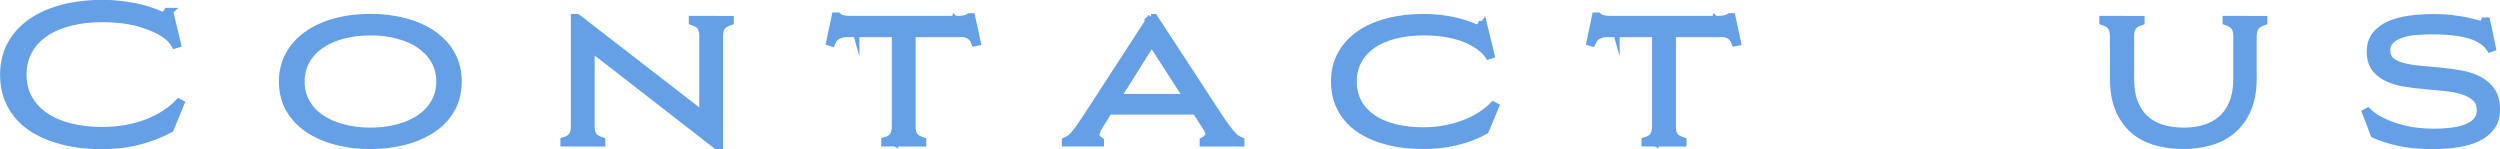
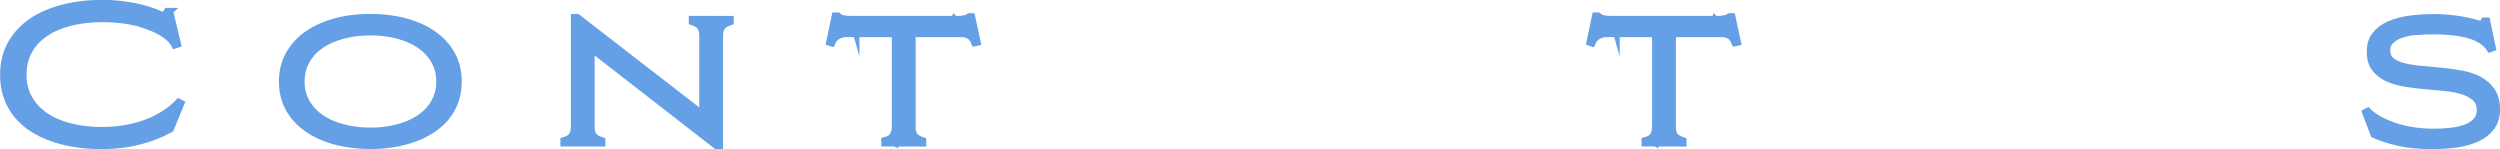
<svg xmlns="http://www.w3.org/2000/svg" id="_レイヤー_1" data-name="レイヤー_1" version="1.1" viewBox="0 0 387.13 23.11">
  <defs>
    <style>
      .st0 {
        fill: #659fe6;
        stroke: #659fe6;
        stroke-miterlimit: 10;
      }
    </style>
  </defs>
  <path class="st0" d="M26.31,1.73l1.23,5.14-.48.15c-.24-.46-.59-.88-1.04-1.26s-.95-.71-1.5-.99c-.55-.28-1.11-.52-1.68-.72-.57-.2-1.09-.37-1.55-.51-.92-.22-1.84-.38-2.75-.47-.91-.09-1.79-.14-2.63-.14-1.85,0-3.52.19-5.02.57-1.5.38-2.8.94-3.88,1.67-1.08.73-1.92,1.63-2.51,2.71-.59,1.07-.89,2.3-.89,3.68s.3,2.61.9,3.67c.6,1.06,1.43,1.96,2.5,2.69,1.06.73,2.35,1.29,3.85,1.67,1.5.38,3.16.57,4.96.57,1.24,0,2.44-.1,3.59-.3,1.15-.2,2.24-.49,3.25-.87,1.01-.38,1.94-.85,2.8-1.4.85-.55,1.59-1.16,2.21-1.82l.39.21-1.65,4.03c-1.46.8-3.08,1.43-4.86,1.89-1.77.46-3.71.69-5.79.69-2.29,0-4.37-.25-6.26-.75-1.89-.5-3.49-1.22-4.83-2.15-1.33-.93-2.36-2.08-3.08-3.46-.72-1.37-1.08-2.93-1.08-4.68s.38-3.33,1.14-4.71c.76-1.37,1.82-2.53,3.17-3.47,1.35-.94,2.97-1.66,4.86-2.15,1.88-.49,3.95-.74,6.2-.74.92,0,1.8.04,2.63.14.83.09,1.63.21,2.39.36.76.15,1.48.34,2.15.56.67.22,1.31.46,1.91.72.2.08.38.07.53-.03s.29-.27.41-.51h.42Z" />
  <path class="st0" d="M69.98,16.85c-.68,1.23-1.63,2.27-2.86,3.11-1.22.84-2.67,1.49-4.33,1.94-1.67.45-3.47.68-5.41.68s-3.79-.23-5.46-.68-3.12-1.1-4.33-1.94c-1.21-.84-2.17-1.88-2.86-3.11s-1.04-2.63-1.04-4.2.35-2.99,1.04-4.23c.69-1.23,1.64-2.28,2.86-3.13,1.21-.85,2.66-1.5,4.33-1.96s3.49-.68,5.46-.68,3.75.23,5.41.68c1.66.45,3.11,1.1,4.33,1.96,1.22.85,2.18,1.9,2.86,3.13.68,1.23,1.02,2.64,1.02,4.23s-.34,2.96-1.02,4.2ZM67.25,9.42c-.54-.95-1.29-1.75-2.24-2.41-.95-.65-2.08-1.15-3.38-1.5-1.3-.35-2.72-.53-4.24-.53s-2.97.18-4.29.53c-1.31.35-2.45.85-3.4,1.5-.95.65-1.69,1.45-2.23,2.41-.53.95-.8,2.03-.8,3.23s.27,2.22.8,3.17c.53.95,1.27,1.75,2.23,2.41.95.65,2.08,1.15,3.4,1.5,1.31.35,2.74.53,4.29.53s2.94-.18,4.24-.53c1.3-.35,2.43-.85,3.38-1.5.95-.65,1.7-1.45,2.24-2.41s.81-2.01.81-3.17-.27-2.28-.81-3.23Z" />
  <path class="st0" d="M90.26,16.56v5.62h-2.98v-.42c.3-.08.55-.18.75-.3.2-.12.37-.27.5-.45.13-.18.23-.4.29-.65s.09-.56.09-.92v-2.89h1.35ZM91.58,7.57v14.62h-2.68V2.67h.51l19.37,14.98V2.97h2.68v19.61h-.54l-19.34-15.01ZM91.58,16.56v2.92c0,.36.03.67.09.92.06.25.15.46.29.63.13.17.3.31.51.42s.47.22.77.32v.42h-3.1v-5.62h1.44ZM108.79,7.57v-1.87c0-.36-.03-.67-.09-.92-.06-.25-.15-.46-.27-.63-.12-.17-.29-.32-.5-.44-.21-.12-.47-.23-.77-.33v-.42h3.01v4.6h-1.38ZM110.08,7.57V2.97h3.04v.42c-.3.1-.56.21-.77.33s-.38.27-.51.44c-.13.17-.23.38-.29.63-.06.25-.09.56-.09.92v1.87h-1.38Z" />
  <path class="st0" d="M132.58,5.1c-.66.02-1.21.06-1.64.12-.43.06-.78.16-1.05.29-.27.13-.49.29-.65.48-.16.19-.3.43-.42.71l-.39-.12.87-4.15h.45c.1.1.21.19.33.25.12.07.27.13.44.17s.37.07.6.09c.23.02.52.03.86.03l.6,2.14ZM138.6,22.19V5.25h-9.51l.42-2.29h20.72l.57,2.29h-9.51v16.93h-2.71ZM139.98,16.56v5.62h-3.01v-.42c.3-.08.56-.18.77-.3s.38-.27.5-.45c.12-.18.21-.4.27-.65s.09-.56.09-.92v-2.89h1.38ZM141.27,16.56v2.92c0,.36.03.67.09.92.06.25.16.46.29.63.13.17.3.31.51.42s.47.22.77.32v.42h-3.07v-5.62h1.41ZM147.86,2.97c.34,0,.63,0,.87-.03.24-.02.44-.04.6-.08s.3-.07.42-.12c.12-.05.24-.12.36-.2h.39l.87,4.03-.45.09c-.12-.32-.27-.58-.44-.78s-.4-.36-.68-.47c-.28-.11-.63-.19-1.04-.24-.41-.05-.94-.08-1.58-.08l.66-2.14Z" />
-   <path class="st0" d="M178.24,2.67h.51l9.93,15.19c.5.76.92,1.37,1.26,1.82.34.45.64.82.89,1.1.25.28.48.49.69.63.21.14.44.26.68.36v.42h-5.93v-.42c.2-.1.37-.21.51-.32s.25-.24.32-.38c.07-.14.08-.3.05-.48-.04-.18-.14-.41-.3-.69l-8.51-13.21-8,12.75c-.24.38-.4.7-.48.96-.08.26-.11.48-.08.65.03.17.11.31.24.42.13.11.28.22.44.32v.39h-5.53v-.39c.22-.1.43-.21.63-.33.2-.12.42-.32.66-.59.24-.27.53-.64.87-1.11.34-.47.77-1.11,1.29-1.91l9.87-15.19ZM186.42,17.25h-15.76l1.32-2.2h13.11l1.32,2.2Z" />
-   <path class="st0" d="M229.77,3.72l1.17,4.84-.45.15c-.24-.38-.54-.73-.89-1.04-.35-.31-.75-.6-1.2-.87s-.93-.51-1.44-.72-1.06-.39-1.64-.53c-.82-.22-1.65-.37-2.48-.45s-1.61-.12-2.33-.12c-1.64,0-3.14.17-4.48.51-1.34.34-2.49.84-3.44,1.49-.95.65-1.69,1.45-2.21,2.41-.52.95-.78,2.03-.78,3.23s.26,2.31.78,3.25c.52.94,1.26,1.73,2.21,2.38.95.64,2.09,1.13,3.41,1.46,1.32.33,2.8.5,4.42.5,1.1,0,2.18-.09,3.22-.29,1.04-.19,2.03-.46,2.96-.8.93-.34,1.79-.76,2.57-1.25.78-.49,1.46-1.04,2.05-1.64l.42.21-1.59,3.82c-1.32.74-2.79,1.31-4.41,1.71-1.61.4-3.37.6-5.28.6-2.07,0-3.95-.23-5.64-.68-1.69-.45-3.14-1.1-4.35-1.94-1.2-.84-2.13-1.88-2.78-3.11-.65-1.23-.98-2.64-.98-4.23s.34-2.97,1.02-4.21c.68-1.24,1.63-2.29,2.86-3.14,1.22-.85,2.68-1.5,4.38-1.94,1.69-.44,3.55-.66,5.58-.66.84,0,1.64.04,2.39.12s1.46.19,2.12.33c.66.14,1.29.31,1.88.5.59.19,1.15.4,1.67.62.18.04.34.03.48-.03.14-.06.26-.22.36-.48h.42Z" />
  <path class="st0" d="M250.31,5.1c-.66.02-1.21.06-1.64.12-.43.06-.78.16-1.05.29-.27.13-.49.29-.65.48-.16.19-.3.43-.42.71l-.39-.12.87-4.15h.45c.1.1.21.19.33.25.12.07.27.13.44.17s.37.07.6.09c.23.02.52.03.86.03l.6,2.14ZM256.33,22.19V5.25h-9.51l.42-2.29h20.72l.57,2.29h-9.51v16.93h-2.71ZM257.71,16.56v5.62h-3.01v-.42c.3-.08.56-.18.77-.3s.38-.27.5-.45c.12-.18.21-.4.27-.65s.09-.56.09-.92v-2.89h1.38ZM259,16.56v2.92c0,.36.03.67.09.92.06.25.16.46.29.63.13.17.3.31.51.42s.47.22.77.32v.42h-3.07v-5.62h1.41ZM265.59,2.97c.34,0,.63,0,.87-.03.24-.02.44-.04.6-.08s.3-.07.42-.12c.12-.05.24-.12.36-.2h.39l.87,4.03-.45.09c-.12-.32-.27-.58-.44-.78s-.4-.36-.68-.47c-.28-.11-.63-.19-1.04-.24-.41-.05-.94-.08-1.58-.08l.66-2.14Z" />
-   <path class="st0" d="M327.22,7.57v-1.87c0-.36-.03-.67-.09-.92-.06-.25-.15-.46-.27-.63-.12-.17-.29-.32-.5-.44-.21-.12-.47-.23-.77-.33v-.42h3.01v4.6h-1.38ZM346.33,2.97h2.62v9.23c0,1.85-.29,3.42-.86,4.74-.57,1.31-1.35,2.39-2.33,3.23-.98.84-2.14,1.45-3.46,1.83-1.32.38-2.74.57-4.24.57s-2.95-.19-4.27-.57c-1.32-.38-2.47-.99-3.44-1.83-.97-.84-1.73-1.92-2.29-3.23-.55-1.31-.83-2.89-.83-4.74V2.97h2.74v9.23c0,1.44.2,2.67.6,3.68.4,1.01.96,1.85,1.68,2.5.72.65,1.58,1.13,2.59,1.43,1,.3,2.11.45,3.31.45s2.27-.15,3.26-.45,1.85-.78,2.59-1.43,1.3-1.48,1.71-2.5c.41-1.01.62-2.24.62-3.68V2.97ZM328.49,7.57V2.97h3.1v.42c-.3.1-.55.21-.75.33-.2.12-.37.27-.5.44-.13.17-.23.38-.29.63-.06.25-.09.56-.09.92v1.87h-1.47ZM346.33,7.57v-1.87c0-.36-.03-.67-.09-.92-.06-.25-.16-.46-.29-.63-.13-.17-.3-.32-.51-.44s-.47-.23-.77-.33v-.42h2.95v4.6h-1.29ZM347.53,7.57V2.97h3.07v.42c-.3.1-.55.21-.75.33-.2.12-.37.27-.5.44-.13.17-.23.38-.3.63-.07.25-.11.56-.11.92v1.87h-1.41Z" />
  <path class="st0" d="M374.36,4.89c-.84.06-1.61.2-2.3.41s-1.27.52-1.73.92c-.46.4-.69.93-.69,1.59,0,.72.25,1.27.74,1.64.49.37,1.13.65,1.93.84.79.19,1.7.33,2.72.41,1.02.08,2.06.18,3.11.29,1.05.11,2.09.26,3.11.45,1.02.19,1.93.5,2.72.93.79.43,1.43,1.01,1.92,1.73.49.72.74,1.66.74,2.83s-.27,2.02-.8,2.74c-.53.72-1.25,1.3-2.15,1.73-.9.43-1.96.74-3.16.92-1.2.18-2.49.27-3.85.27-2.03,0-3.79-.17-5.28-.51-1.49-.34-2.76-.75-3.8-1.23l-1.32-3.46.39-.21c.58.56,1.27,1.05,2.08,1.46.8.41,1.65.75,2.56,1.02.9.27,1.83.47,2.78.59.95.12,1.85.18,2.69.18.92,0,1.81-.04,2.68-.14.86-.09,1.63-.26,2.32-.51.68-.25,1.23-.59,1.64-1.02.41-.43.62-.99.62-1.67,0-.82-.25-1.46-.74-1.91-.49-.45-1.13-.8-1.93-1.05-.79-.25-1.7-.43-2.72-.53-1.02-.1-2.07-.2-3.13-.29-1.06-.09-2.11-.22-3.13-.39-1.02-.17-1.93-.44-2.72-.81-.79-.37-1.43-.88-1.92-1.52-.49-.64-.74-1.5-.74-2.59s.27-1.91.81-2.6c.54-.69,1.27-1.24,2.18-1.64.91-.4,1.96-.68,3.13-.84,1.17-.16,2.39-.24,3.65-.24s2.24.06,3.1.17c.86.11,1.59.23,2.18.36.59.13,1.06.25,1.4.35.34.1.57.15.69.15.16,0,.27-.04.33-.12s.13-.21.21-.39h.42l.9,4.24-.42.15c-.22-.34-.48-.64-.78-.9s-.65-.49-1.05-.69c-.64-.36-1.56-.65-2.77-.86-1.2-.21-2.61-.32-4.21-.32-.76,0-1.56.03-2.41.09Z" />
</svg>